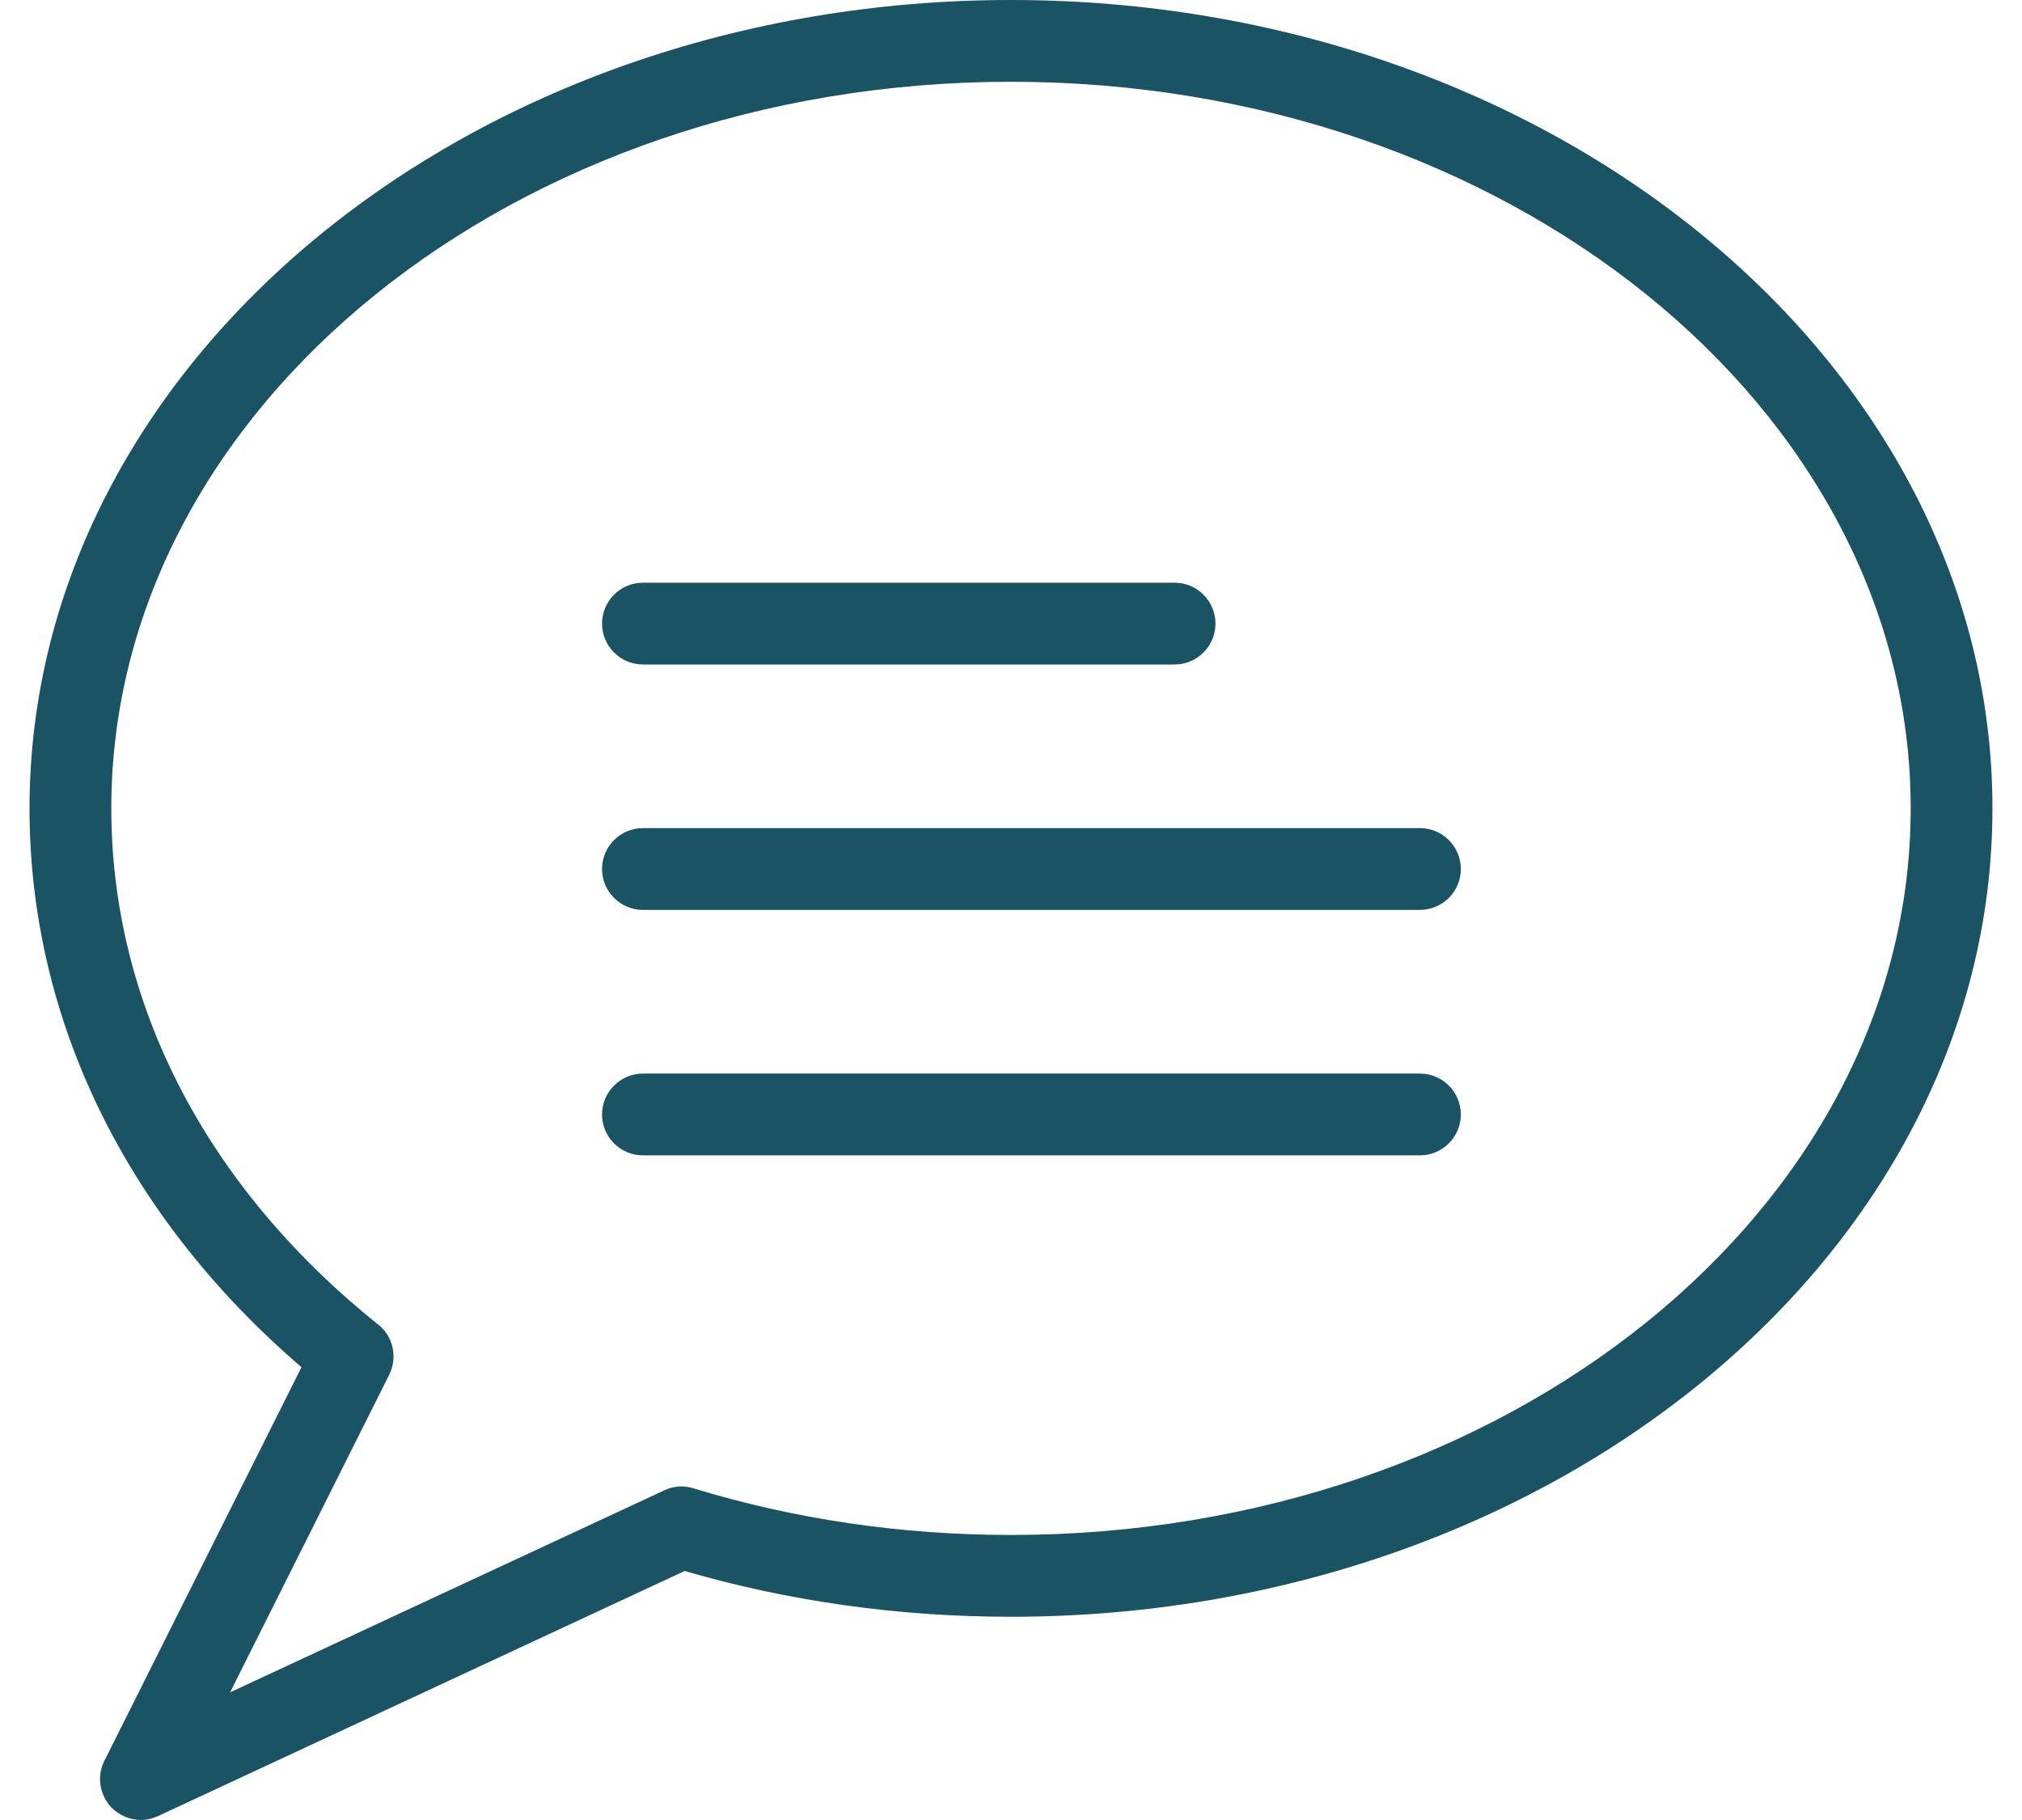
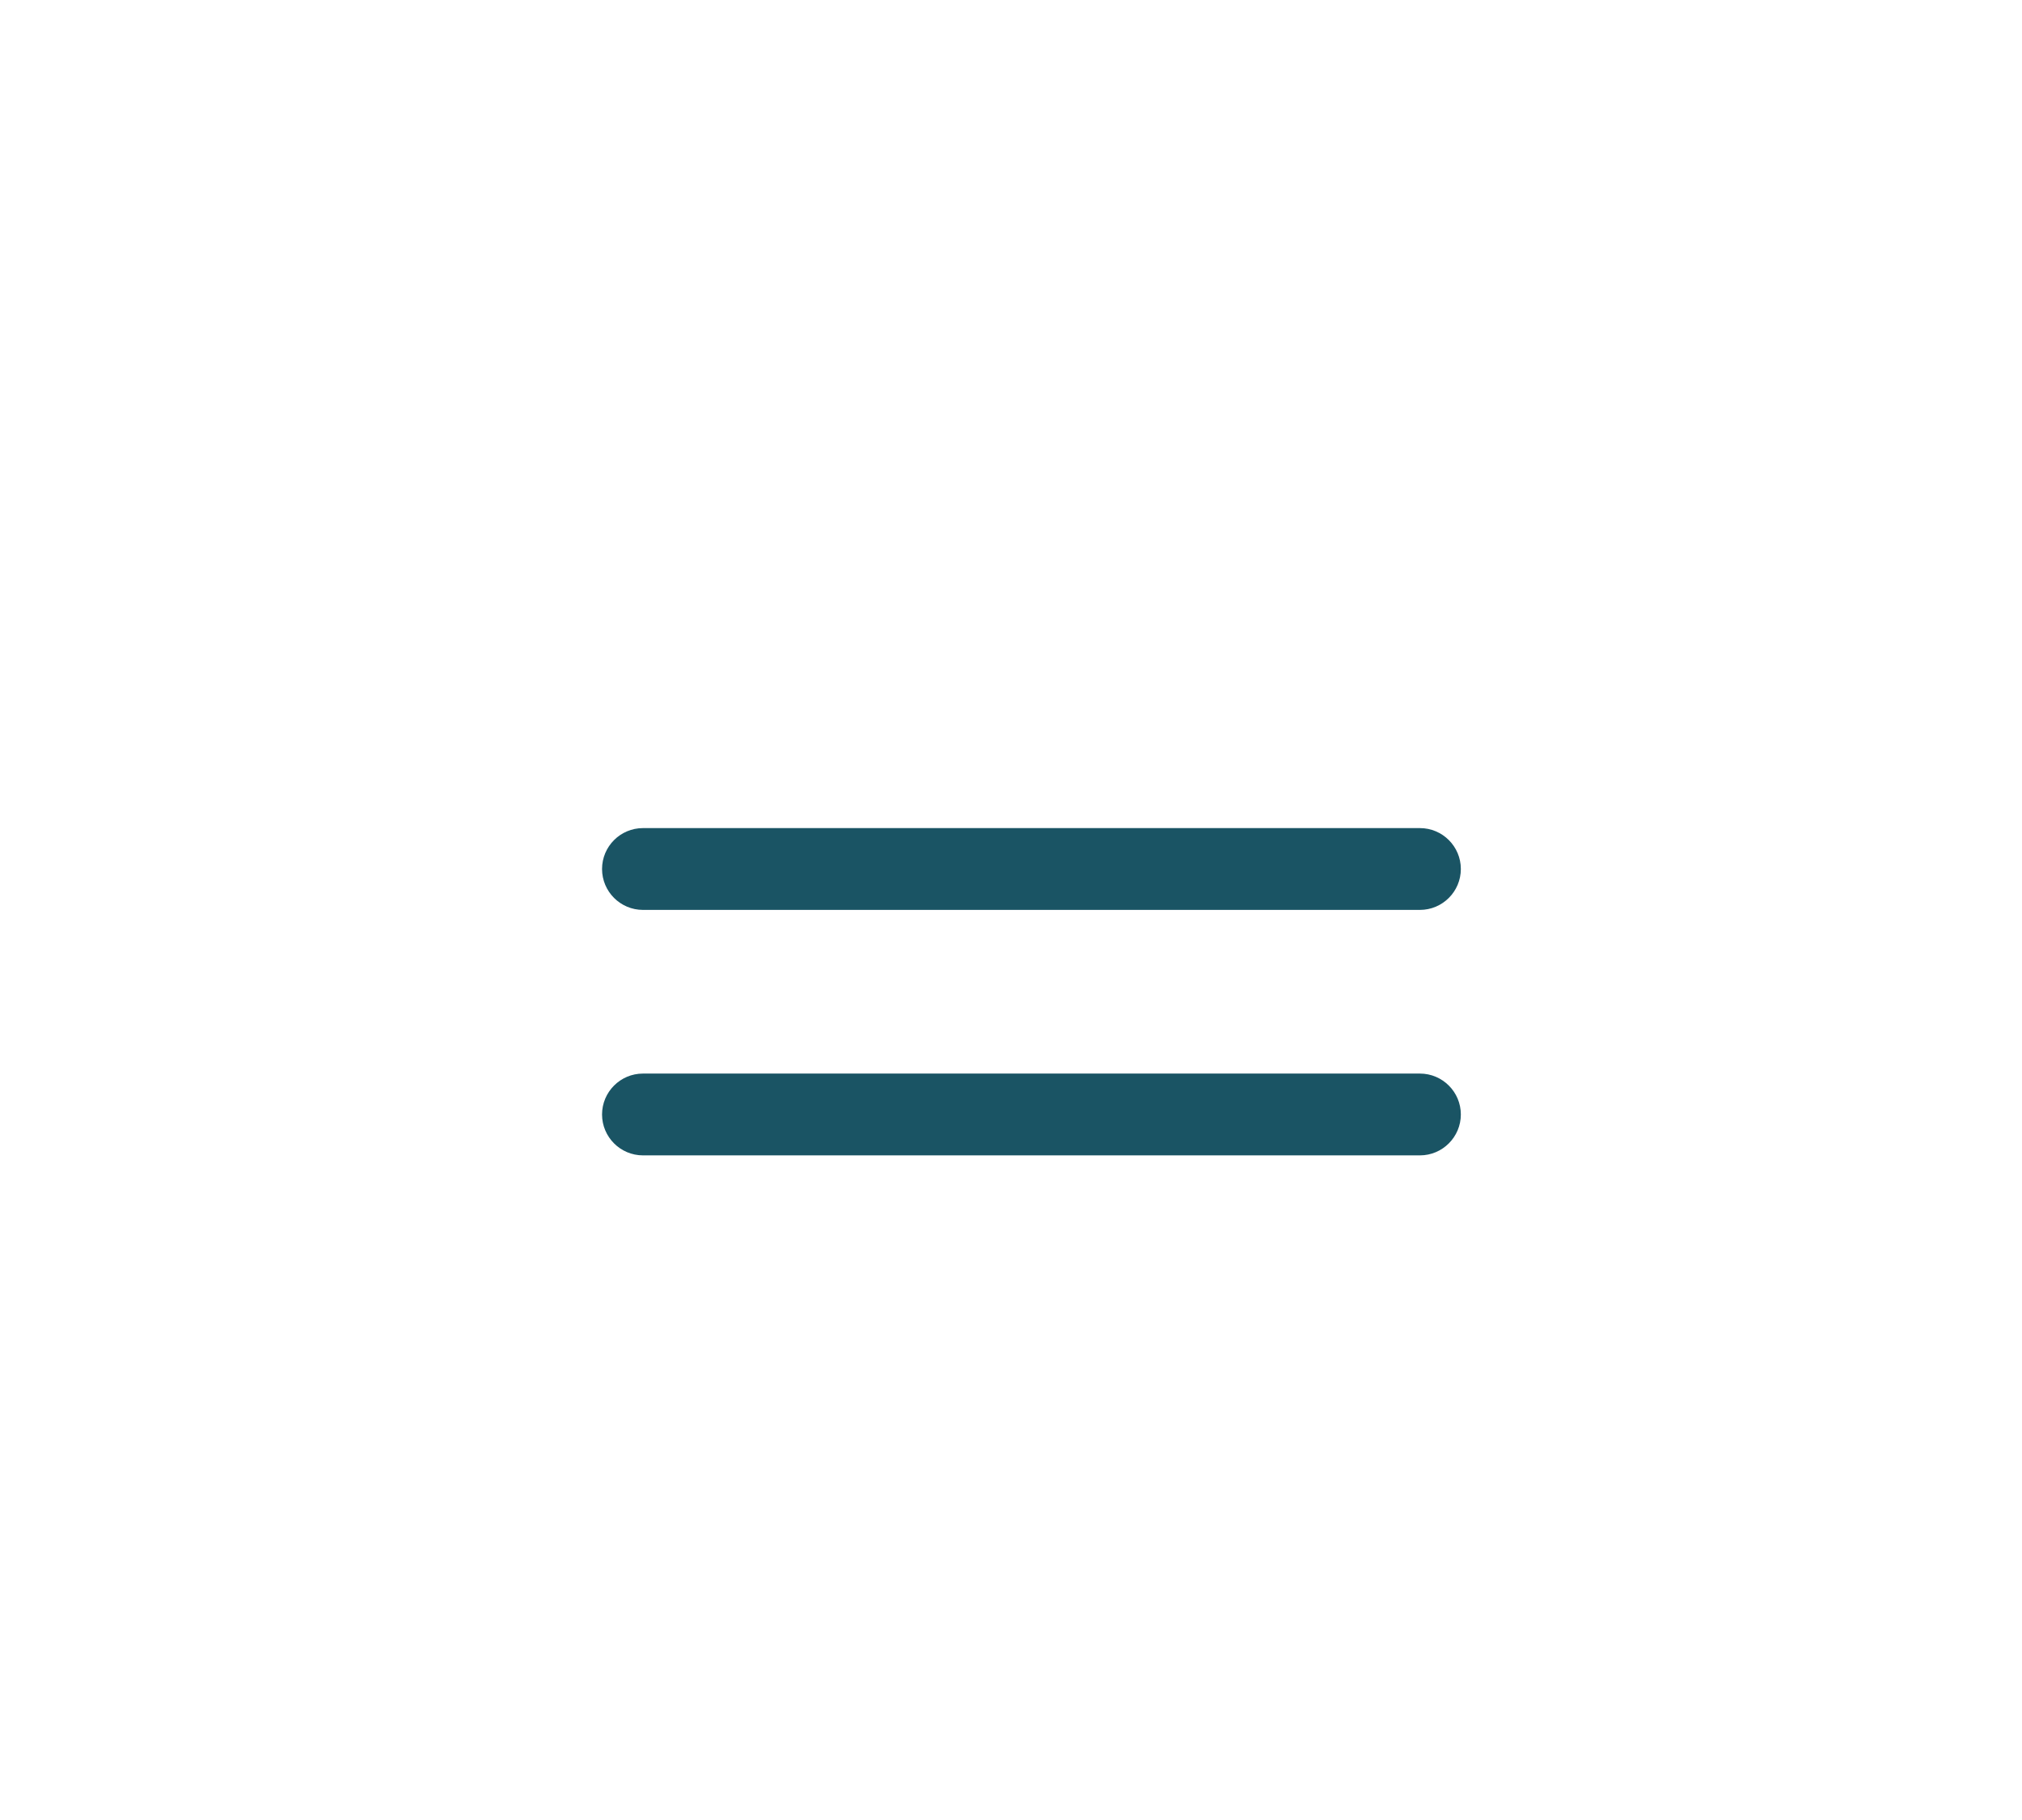
<svg xmlns="http://www.w3.org/2000/svg" version="1.1" id="Layer_1" x="0px" y="0px" width="80px" height="71.999px" viewBox="-28 -24.874 80 71.999" enable-background="new -28 -24.874 80 71.999" xml:space="preserve">
  <g>
-     <path fill="#1A5464" d="M-22.425,47.125c-0.426,0-0.847-0.177-1.158-0.486c-0.479-0.492-0.596-1.244-0.288-1.853l7.799-15.572   c-6.952-5.973-10.76-13.778-10.76-22.108c0-17.632,17.418-31.98,38.832-31.98s38.831,14.349,38.831,31.98   c0,17.633-17.418,31.98-38.831,31.98c-4.431,0-8.77-0.607-12.912-1.811l-20.829,9.693C-21.958,47.068-22.191,47.125-22.425,47.125z    M12-21.639c-19.626,0-35.596,12.895-35.596,28.745c0,7.724,3.751,14.97,10.56,20.421c0.594,0.471,0.776,1.302,0.436,1.984   l-6.296,12.564l17.175-7.989c0.363-0.174,0.771-0.205,1.157-0.082C3.45,35.23,7.677,35.85,12,35.85   c19.624,0,35.596-12.887,35.596-28.744C47.596-8.744,31.624-21.639,12-21.639z" />
-     <path fill="#1A5464" d="M18.472,1.414H-2.562c-0.893,0-1.618-0.725-1.618-1.618s0.725-1.618,1.618-1.618h21.034   c0.892,0,1.618,0.725,1.618,1.618S19.363,1.414,18.472,1.414z" />
    <path fill="#1A5464" d="M28.18,11.122H-2.562c-0.893,0-1.618-0.726-1.618-1.618s0.725-1.618,1.618-1.618H28.18   c0.892,0,1.618,0.726,1.618,1.618S29.071,11.122,28.18,11.122z" />
    <path fill="#1A5464" d="M28.18,20.833H-2.562c-0.893,0-1.618-0.727-1.618-1.618c0-0.891,0.725-1.618,1.618-1.618H28.18   c0.892,0,1.618,0.728,1.618,1.618C29.798,20.106,29.071,20.833,28.18,20.833z" />
  </g>
</svg>